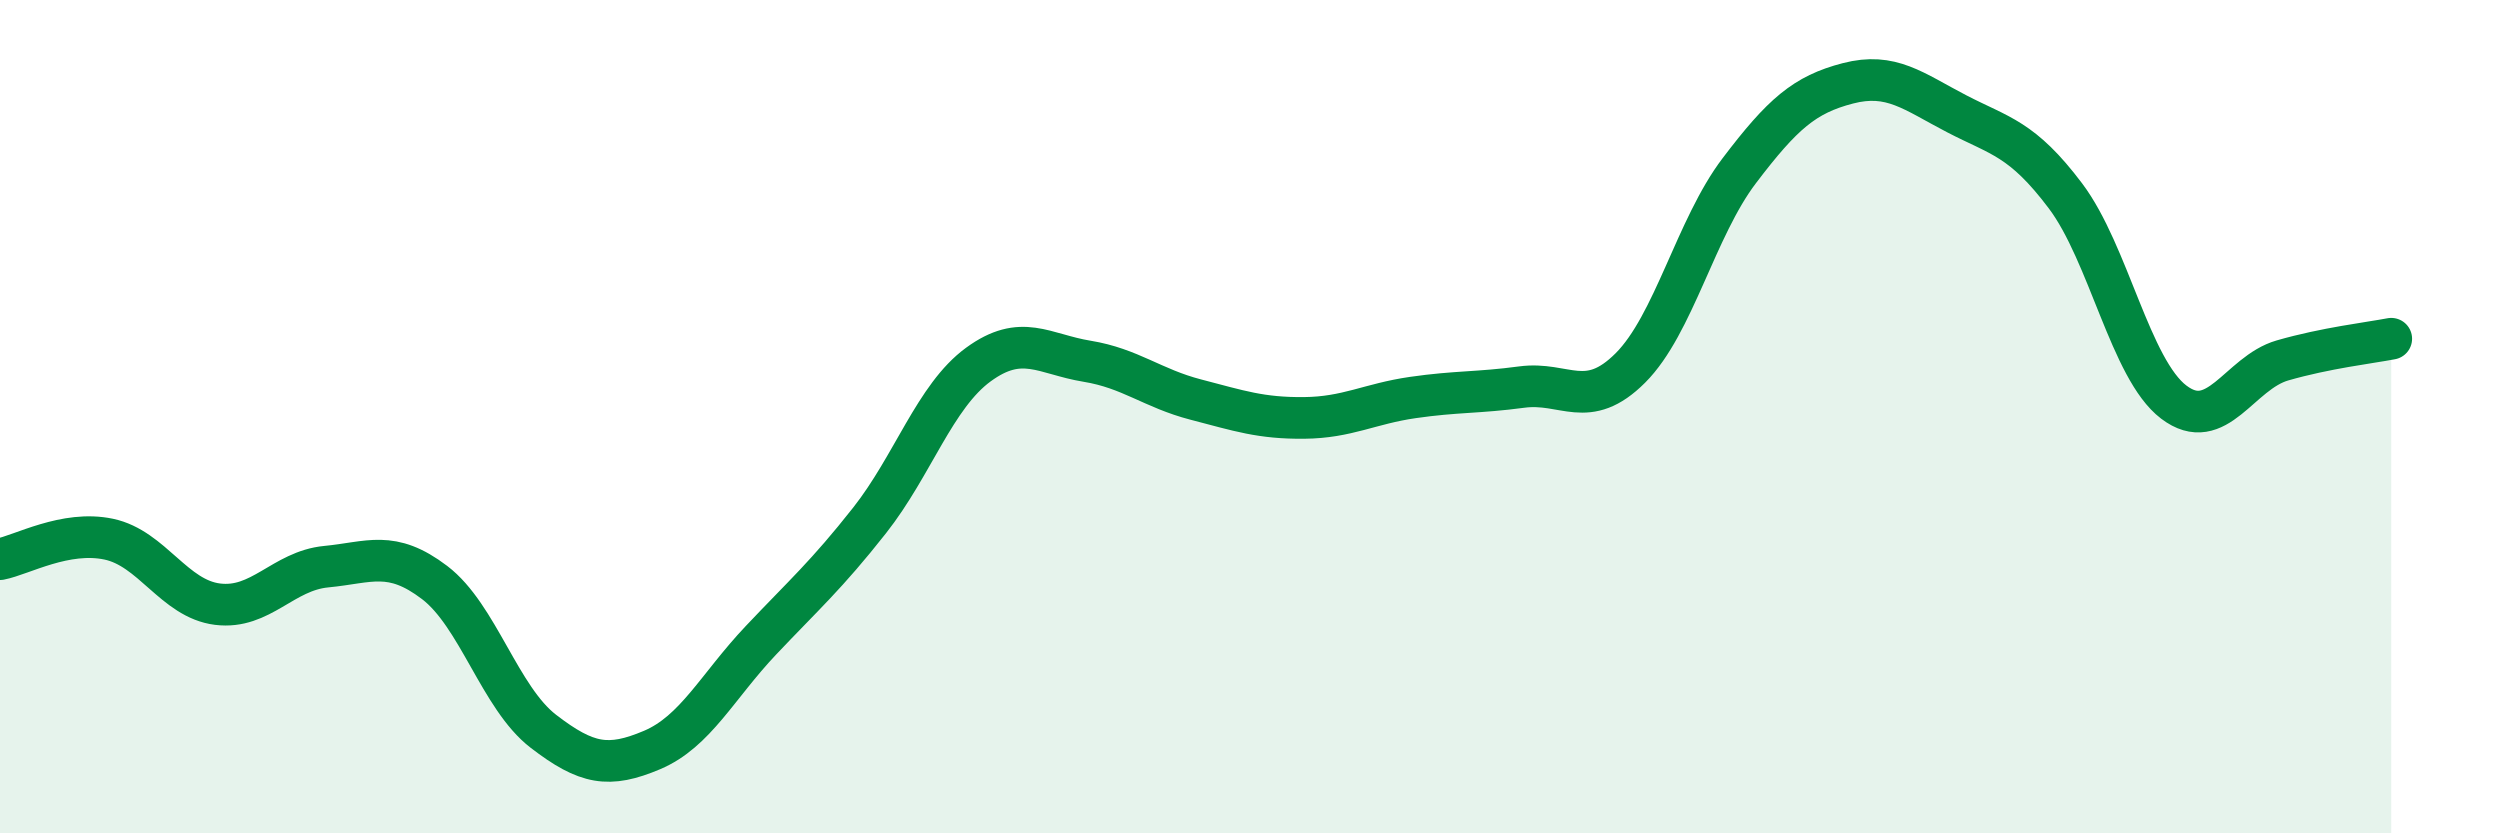
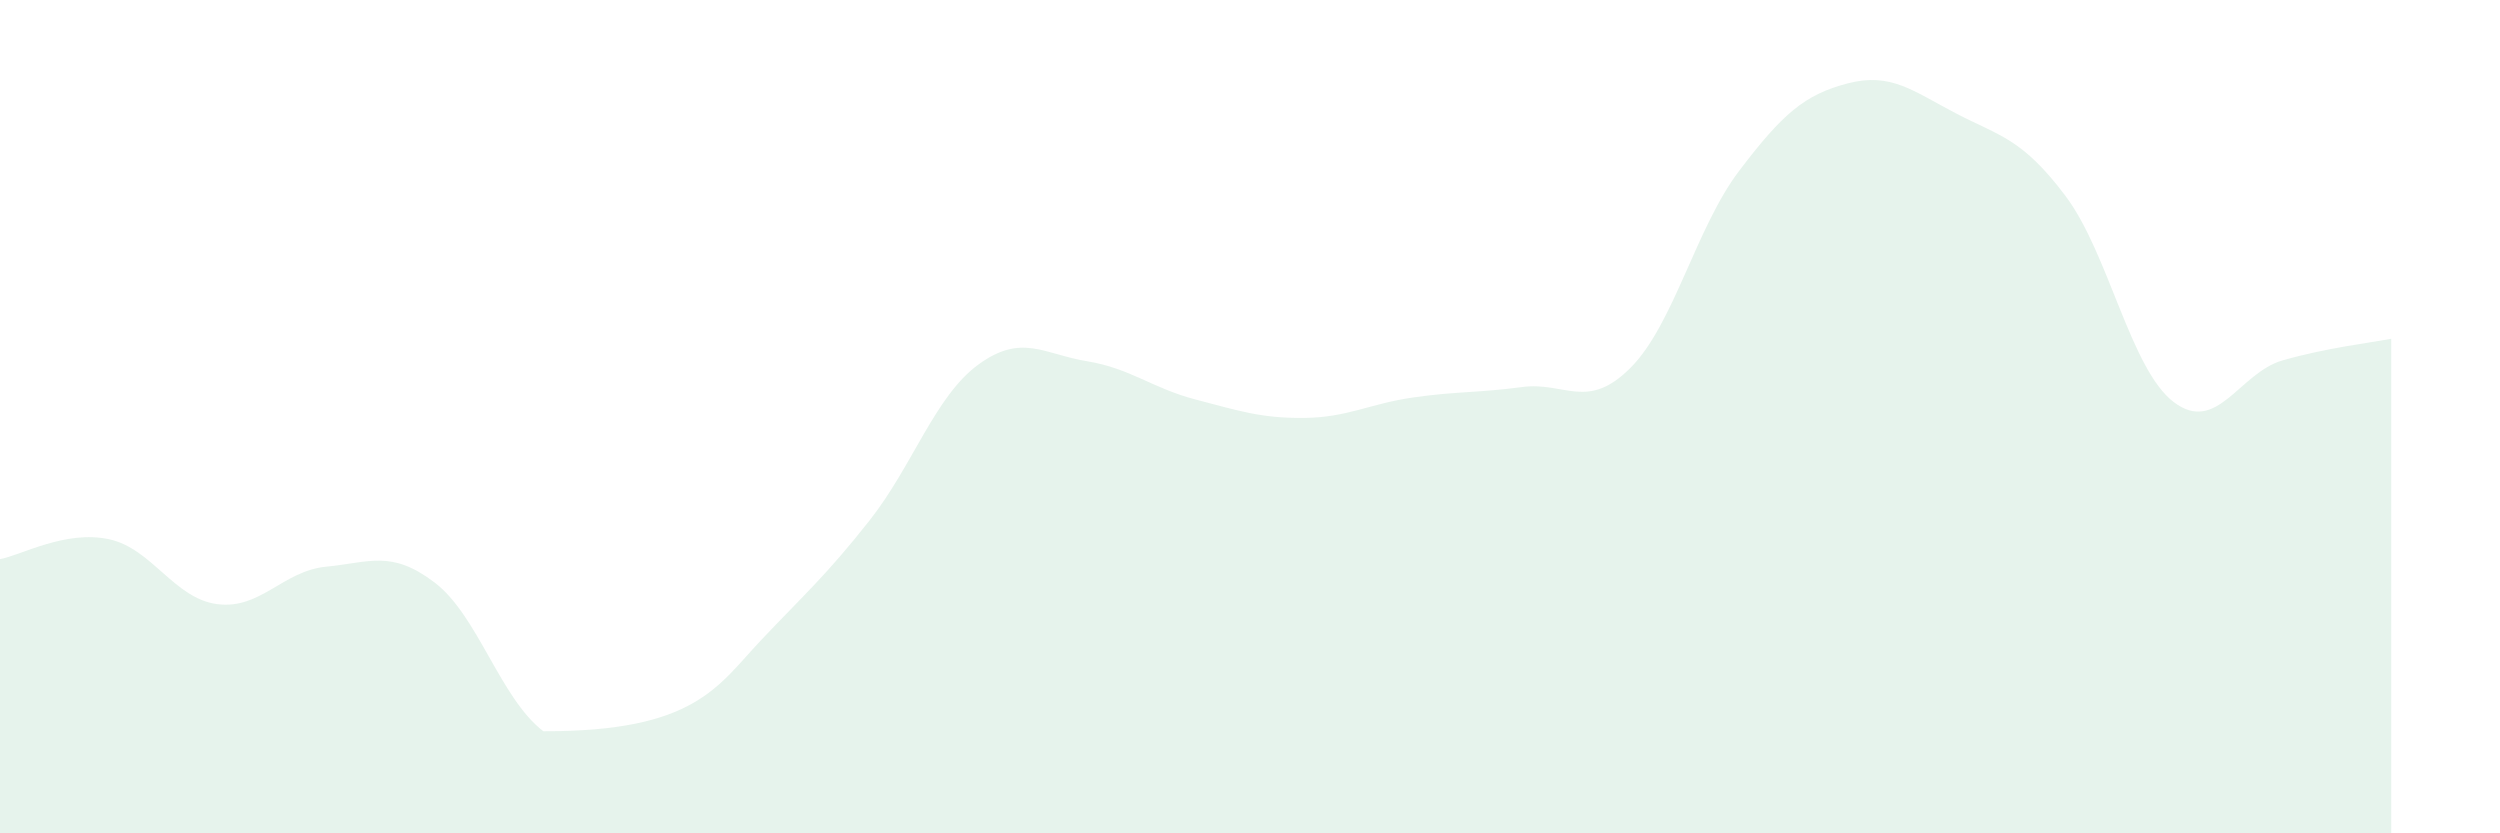
<svg xmlns="http://www.w3.org/2000/svg" width="60" height="20" viewBox="0 0 60 20">
-   <path d="M 0,13.42 C 0.52,13.32 1.57,12.72 2.61,12.94 C 3.65,13.16 4.18,14.37 5.22,14.5 C 6.26,14.63 6.79,13.7 7.83,13.6 C 8.87,13.5 9.39,13.19 10.43,13.98 C 11.47,14.77 12,16.75 13.04,17.55 C 14.08,18.35 14.61,18.44 15.65,18 C 16.69,17.56 17.22,16.47 18.26,15.37 C 19.3,14.27 19.83,13.81 20.87,12.49 C 21.91,11.17 22.44,9.51 23.48,8.75 C 24.52,7.99 25.05,8.5 26.09,8.67 C 27.13,8.84 27.66,9.32 28.7,9.59 C 29.74,9.86 30.26,10.04 31.3,10.03 C 32.34,10.02 32.87,9.69 33.91,9.54 C 34.95,9.39 35.48,9.43 36.52,9.29 C 37.56,9.15 38.09,9.87 39.13,8.83 C 40.17,7.79 40.7,5.47 41.74,4.1 C 42.78,2.73 43.31,2.27 44.35,2 C 45.39,1.73 45.92,2.19 46.96,2.73 C 48,3.27 48.53,3.32 49.57,4.7 C 50.61,6.08 51.13,8.86 52.17,9.65 C 53.21,10.44 53.74,8.95 54.78,8.65 C 55.82,8.35 56.87,8.23 57.39,8.13L57.39 20L0 20Z" fill="#008740" opacity="0.1" stroke-linecap="round" stroke-linejoin="round" />
-   <path d="M 0,13.42 C 0.52,13.32 1.57,12.72 2.61,12.94 C 3.65,13.16 4.18,14.37 5.22,14.5 C 6.26,14.63 6.79,13.7 7.83,13.6 C 8.87,13.5 9.39,13.19 10.43,13.98 C 11.47,14.77 12,16.75 13.04,17.55 C 14.08,18.35 14.61,18.44 15.65,18 C 16.69,17.56 17.22,16.47 18.26,15.37 C 19.3,14.27 19.83,13.81 20.87,12.49 C 21.91,11.17 22.44,9.51 23.48,8.75 C 24.52,7.99 25.05,8.5 26.09,8.67 C 27.13,8.84 27.66,9.32 28.7,9.59 C 29.74,9.86 30.26,10.04 31.3,10.03 C 32.34,10.02 32.87,9.69 33.91,9.54 C 34.95,9.39 35.48,9.43 36.52,9.29 C 37.56,9.15 38.09,9.87 39.13,8.83 C 40.17,7.79 40.7,5.47 41.74,4.1 C 42.78,2.73 43.31,2.27 44.35,2 C 45.39,1.73 45.92,2.19 46.96,2.73 C 48,3.27 48.53,3.32 49.57,4.7 C 50.61,6.08 51.13,8.86 52.17,9.65 C 53.21,10.44 53.74,8.95 54.78,8.65 C 55.82,8.35 56.87,8.23 57.39,8.13" stroke="#008740" stroke-width="1" fill="none" stroke-linecap="round" stroke-linejoin="round" />
+   <path d="M 0,13.42 C 0.52,13.32 1.57,12.72 2.61,12.94 C 3.65,13.16 4.18,14.37 5.22,14.5 C 6.26,14.63 6.79,13.7 7.83,13.6 C 8.87,13.5 9.39,13.19 10.43,13.98 C 11.47,14.77 12,16.75 13.04,17.55 C 16.69,17.56 17.22,16.47 18.26,15.37 C 19.3,14.27 19.83,13.81 20.87,12.49 C 21.91,11.17 22.44,9.51 23.48,8.75 C 24.52,7.99 25.05,8.5 26.09,8.67 C 27.13,8.84 27.66,9.32 28.7,9.59 C 29.74,9.86 30.26,10.04 31.3,10.03 C 32.34,10.02 32.87,9.69 33.91,9.54 C 34.95,9.39 35.48,9.43 36.52,9.29 C 37.56,9.15 38.09,9.87 39.13,8.83 C 40.17,7.79 40.7,5.47 41.74,4.1 C 42.78,2.73 43.31,2.27 44.35,2 C 45.39,1.73 45.92,2.19 46.96,2.73 C 48,3.27 48.53,3.32 49.57,4.7 C 50.61,6.08 51.13,8.86 52.17,9.65 C 53.21,10.44 53.74,8.95 54.78,8.65 C 55.82,8.35 56.87,8.23 57.39,8.13L57.39 20L0 20Z" fill="#008740" opacity="0.1" stroke-linecap="round" stroke-linejoin="round" />
</svg>